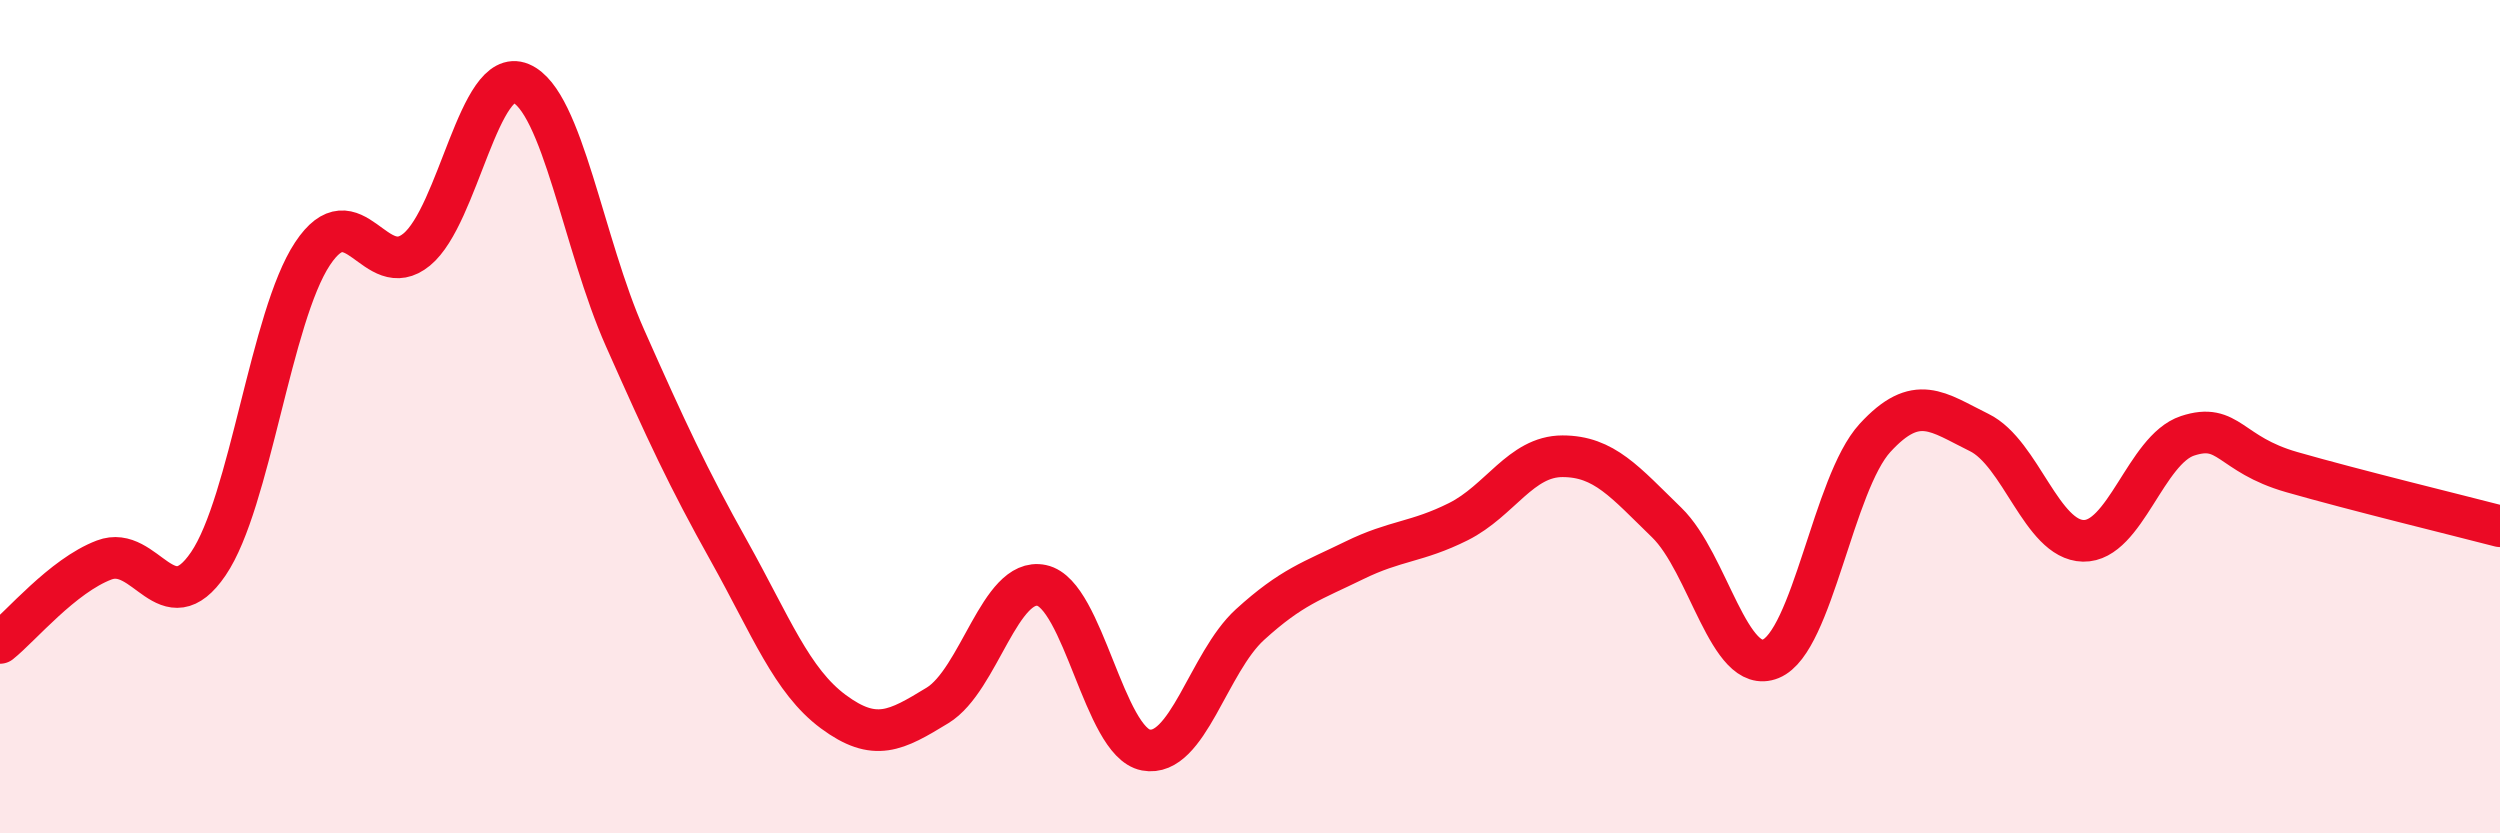
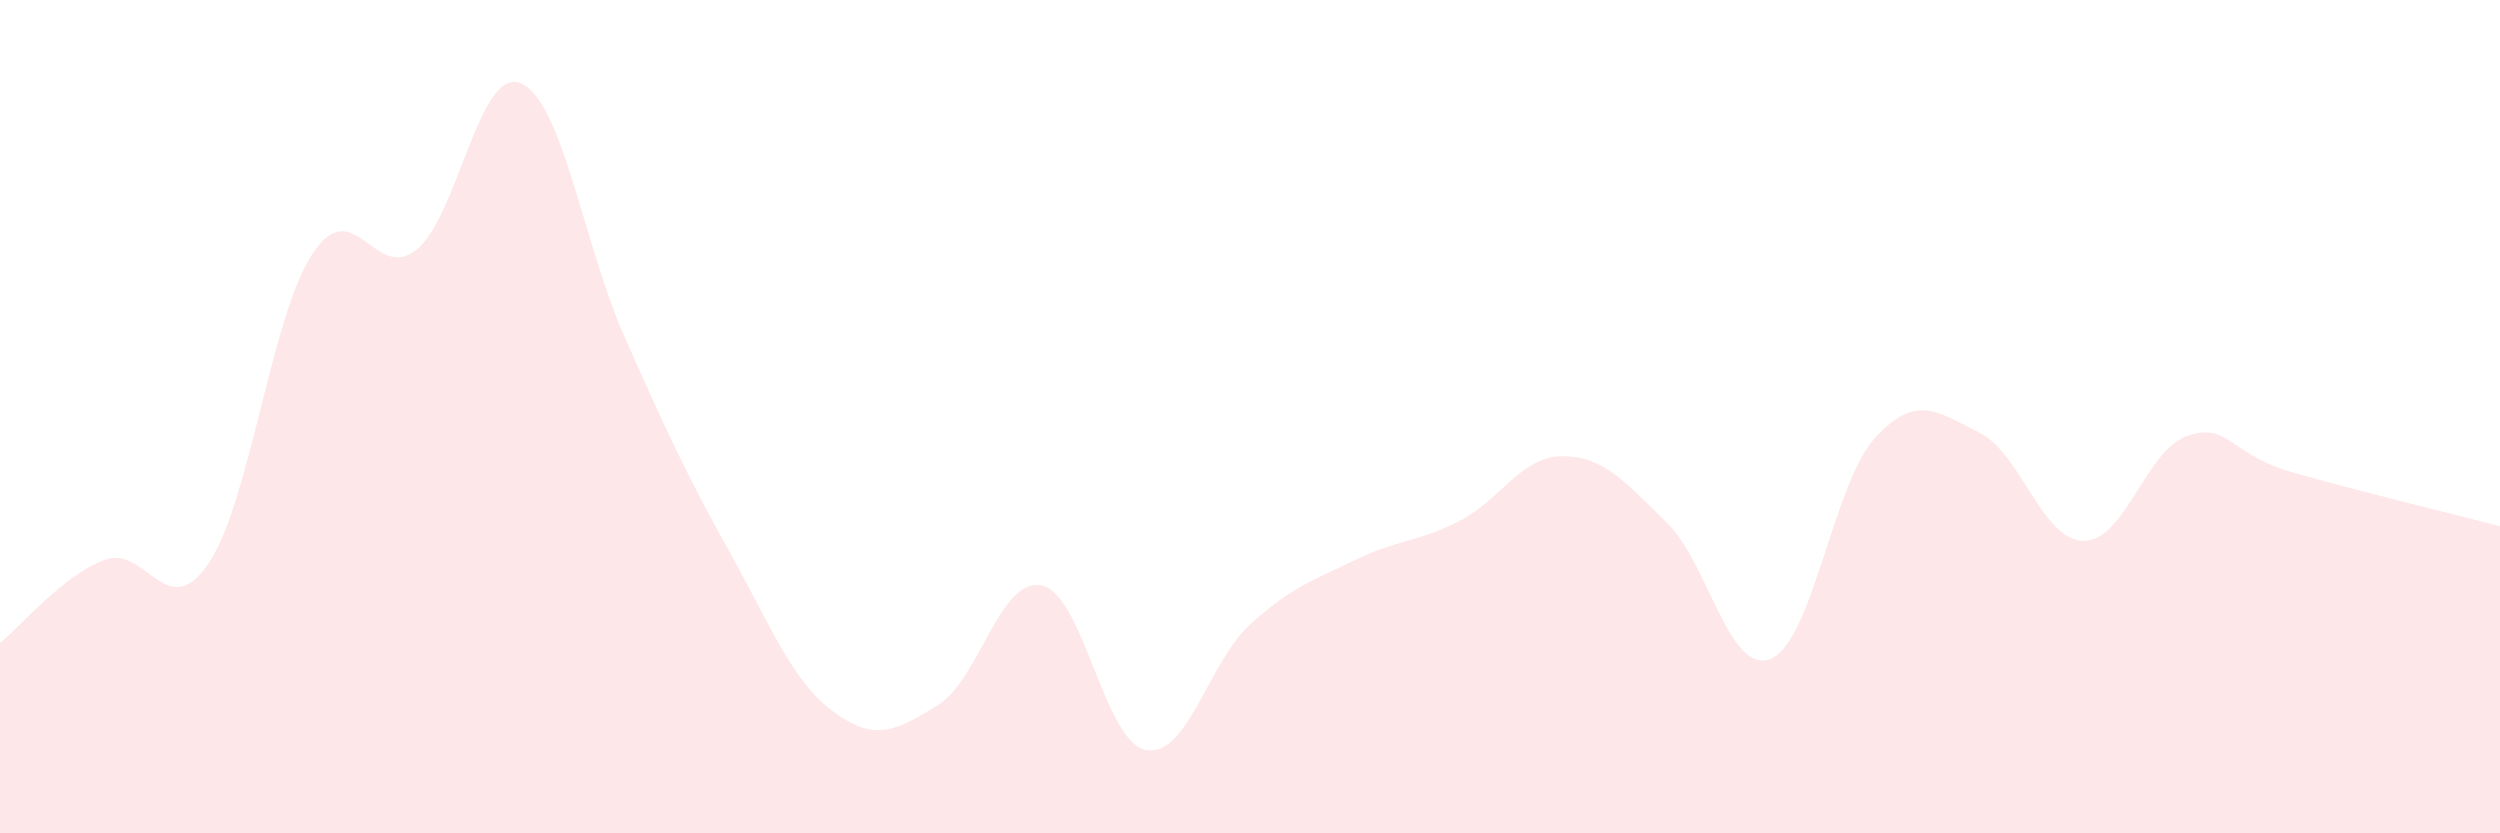
<svg xmlns="http://www.w3.org/2000/svg" width="60" height="20" viewBox="0 0 60 20">
  <path d="M 0,15.43 C 0.5,15.03 1.5,13.82 2.5,13.44 C 3.5,13.06 4,15 5,13.53 C 6,12.06 6.5,7.6 7.5,6.09 C 8.5,4.58 9,6.81 10,5.99 C 11,5.17 11.5,1.58 12.5,2 C 13.5,2.42 14,5.86 15,8.11 C 16,10.36 16.5,11.44 17.5,13.23 C 18.5,15.02 19,16.34 20,17.08 C 21,17.82 21.5,17.54 22.5,16.93 C 23.5,16.32 24,13.84 25,14.05 C 26,14.26 26.5,17.81 27.5,18 C 28.5,18.19 29,15.9 30,14.99 C 31,14.08 31.5,13.94 32.5,13.45 C 33.5,12.96 34,13.02 35,12.52 C 36,12.02 36.5,10.95 37.5,10.95 C 38.5,10.95 39,11.57 40,12.54 C 41,13.51 41.5,16.22 42.5,15.81 C 43.5,15.4 44,11.6 45,10.51 C 46,9.42 46.5,9.89 47.5,10.38 C 48.5,10.87 49,12.96 50,12.98 C 51,13 51.5,10.79 52.5,10.46 C 53.5,10.13 53.5,10.9 55,11.33 C 56.5,11.76 59,12.37 60,12.63L60 20L0 20Z" fill="#EB0A25" opacity="0.1" stroke-linecap="round" stroke-linejoin="round" />
-   <path d="M 0,15.43 C 0.5,15.03 1.5,13.82 2.5,13.44 C 3.5,13.06 4,15 5,13.53 C 6,12.06 6.5,7.6 7.5,6.09 C 8.5,4.58 9,6.81 10,5.99 C 11,5.17 11.5,1.58 12.5,2 C 13.5,2.42 14,5.86 15,8.11 C 16,10.36 16.5,11.44 17.5,13.23 C 18.5,15.02 19,16.34 20,17.08 C 21,17.82 21.5,17.54 22.5,16.93 C 23.5,16.32 24,13.84 25,14.05 C 26,14.26 26.5,17.81 27.5,18 C 28.5,18.19 29,15.9 30,14.99 C 31,14.08 31.5,13.94 32.5,13.45 C 33.5,12.96 34,13.02 35,12.52 C 36,12.02 36.5,10.95 37.5,10.95 C 38.5,10.95 39,11.57 40,12.54 C 41,13.51 41.5,16.22 42.5,15.81 C 43.5,15.4 44,11.6 45,10.51 C 46,9.42 46.5,9.89 47.5,10.38 C 48.5,10.87 49,12.96 50,12.98 C 51,13 51.5,10.79 52.5,10.46 C 53.5,10.13 53.5,10.9 55,11.33 C 56.5,11.76 59,12.37 60,12.63" stroke="#EB0A25" stroke-width="1" fill="none" stroke-linecap="round" stroke-linejoin="round" />
</svg>